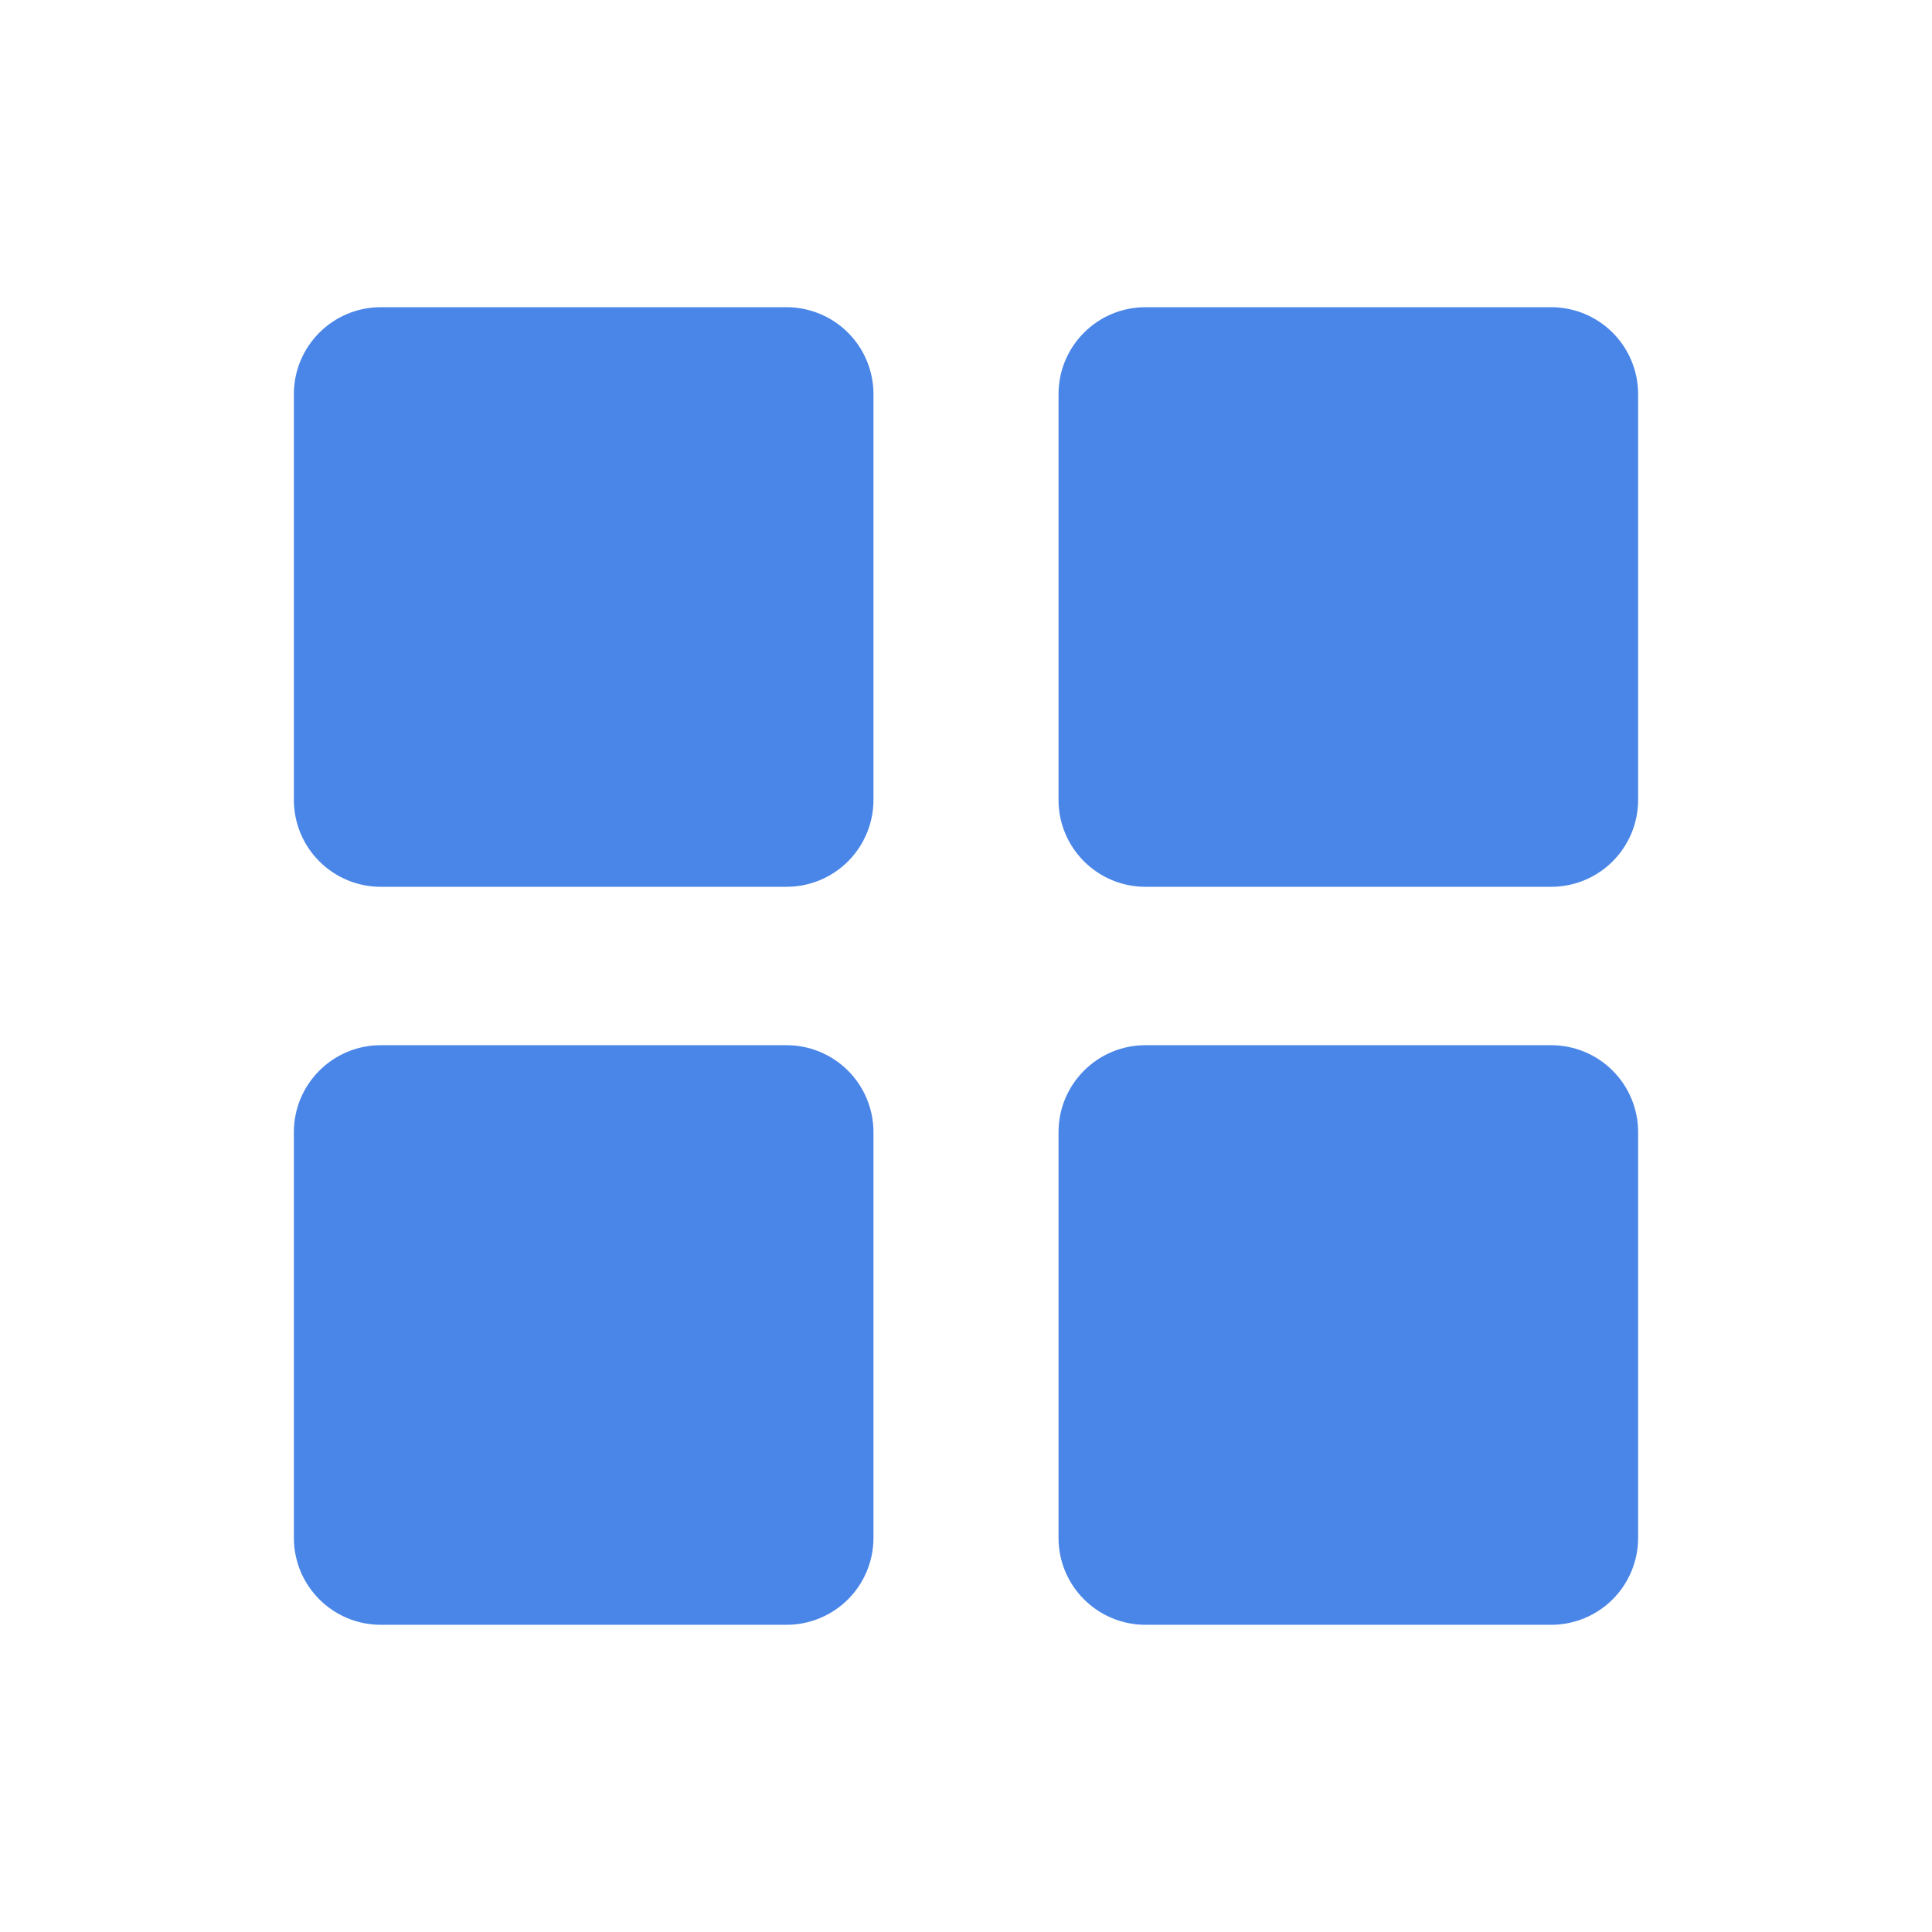
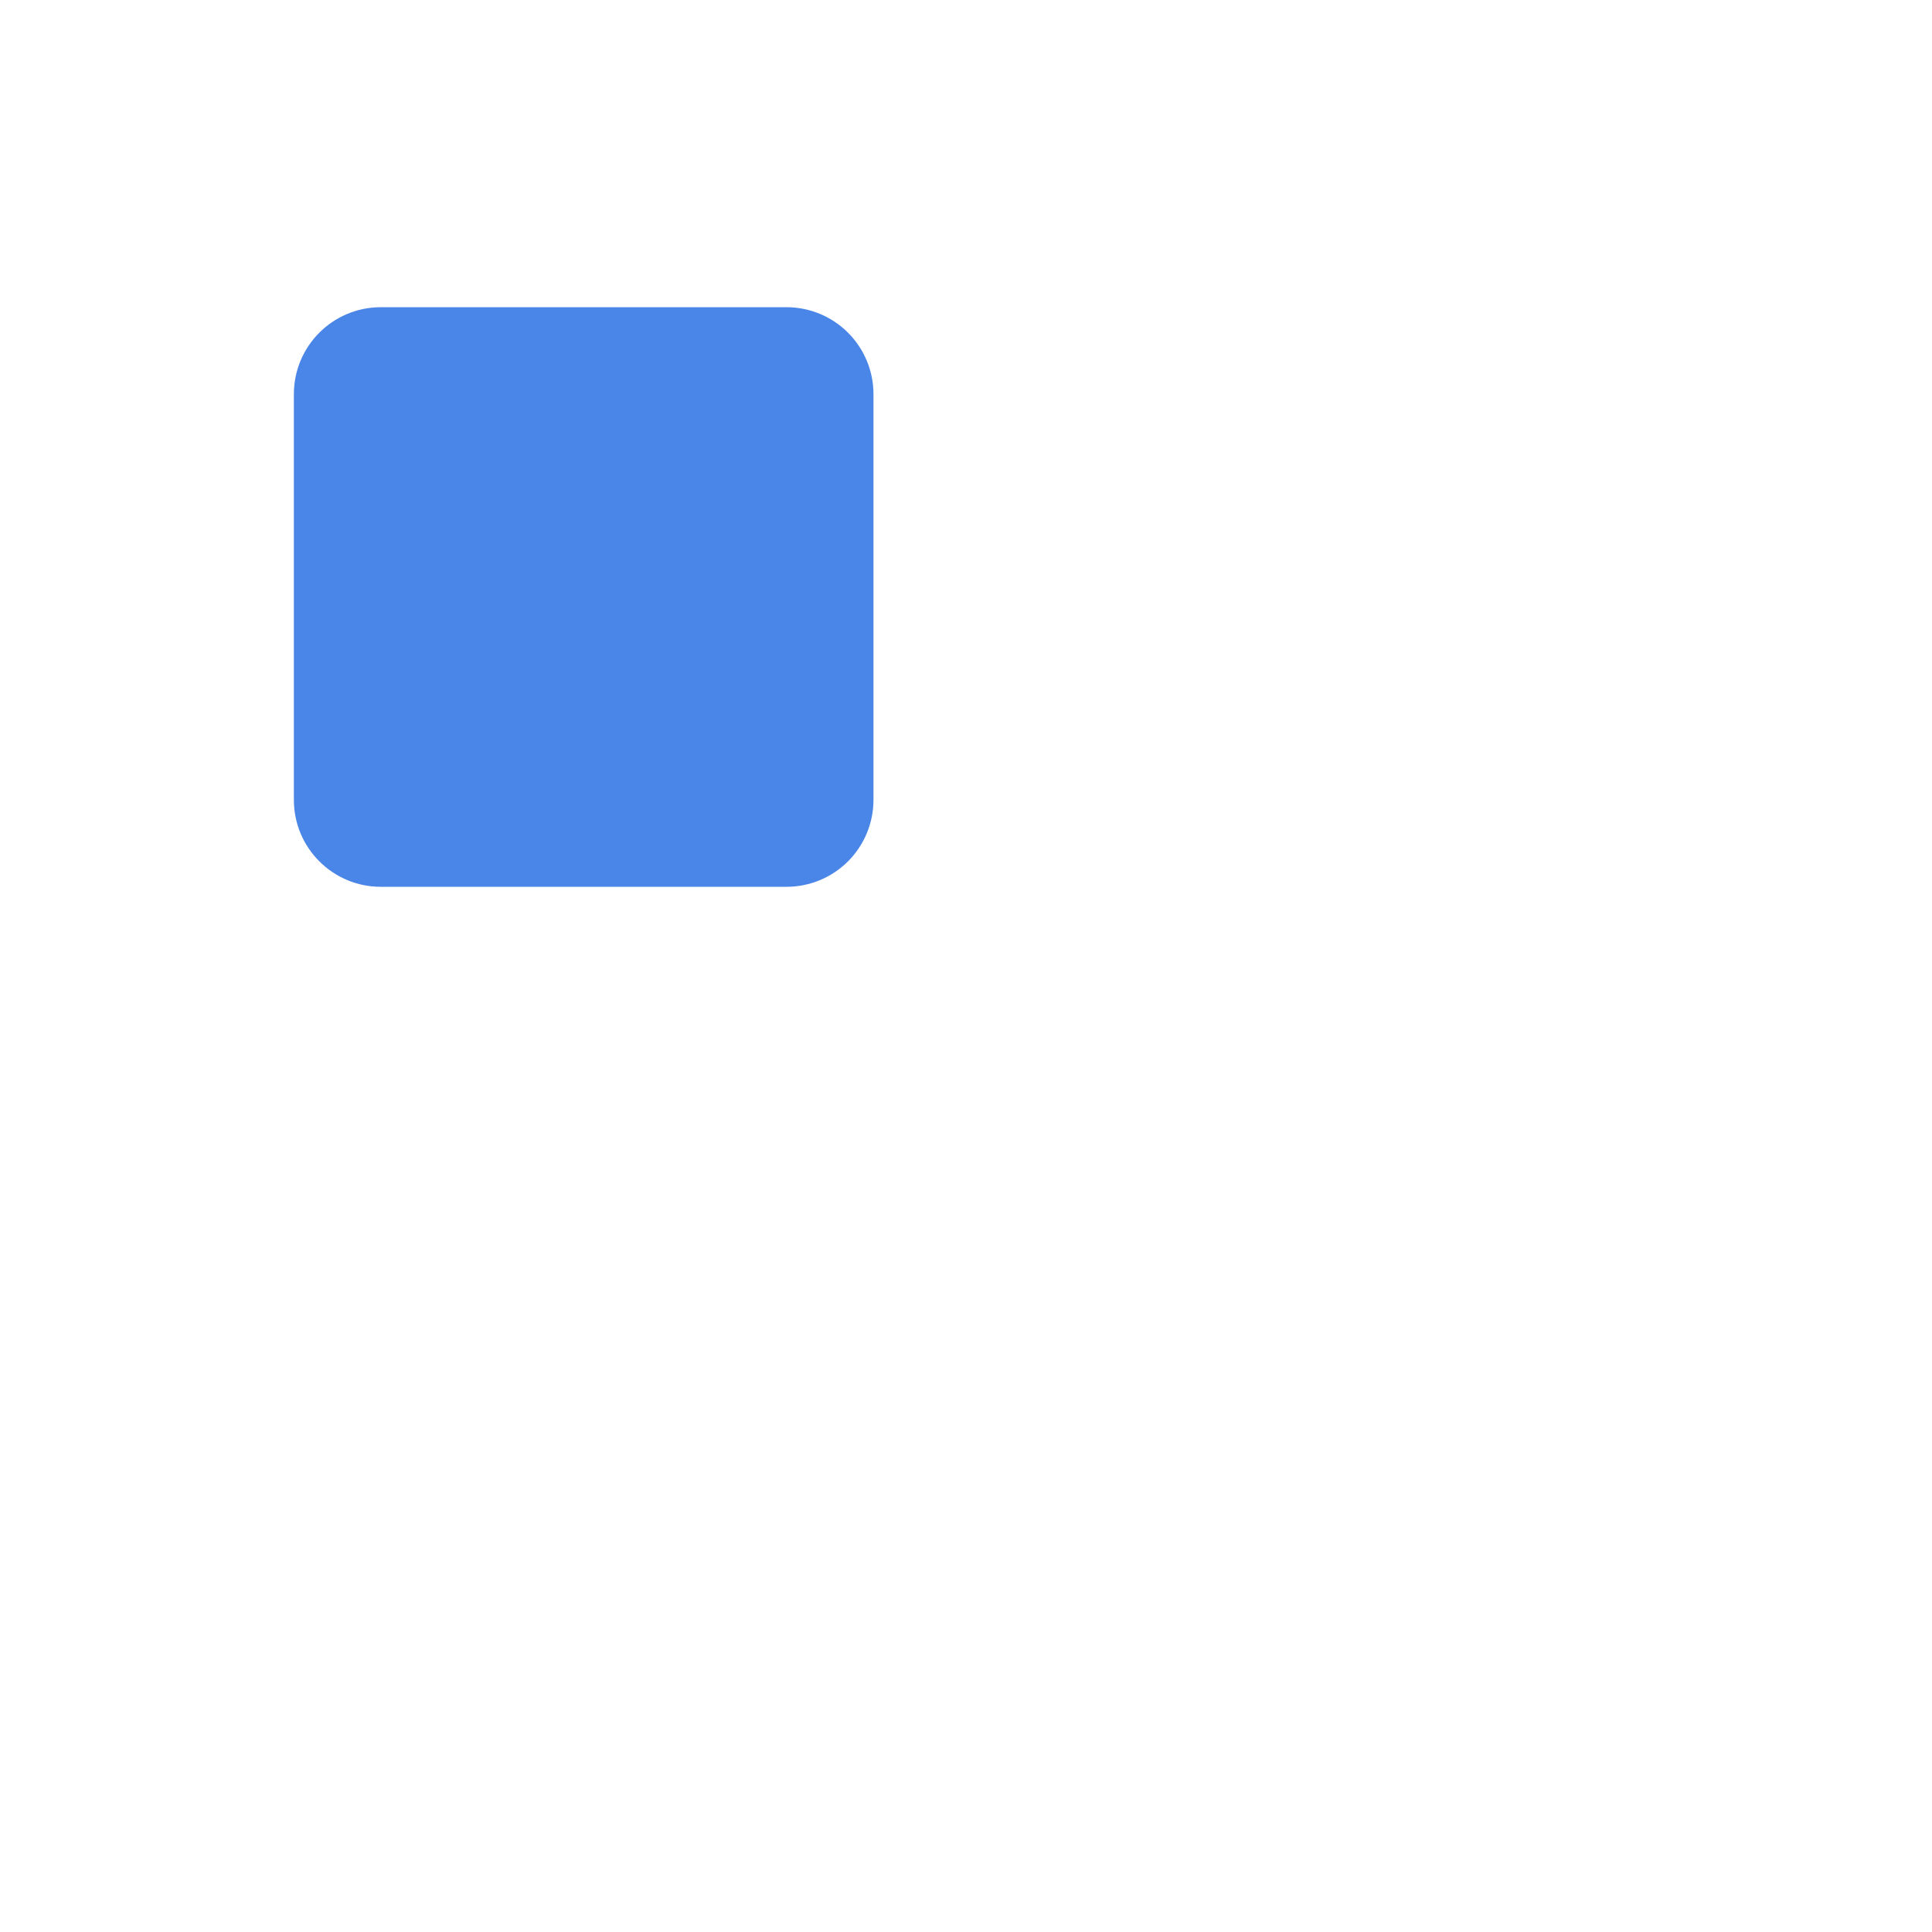
<svg xmlns="http://www.w3.org/2000/svg" style="isolation:isolate" viewBox="0 0 200 200" width="200pt" height="200pt">
  <defs>
    <clipPath id="_clipPath_EMOUdTd3kJysF3z3jthbuqL5FFw4cMO7">
      <rect width="200" height="200" />
    </clipPath>
  </defs>
  <g clip-path="url(#_clipPath_EMOUdTd3kJysF3z3jthbuqL5FFw4cMO7)">
    <clipPath id="_clipPath_9kWcwUVsQE7pFWPtGVNMPYO6DEAK2xMY">
      <path d=" M 30.422 31.802 L 90.422 31.802 L 90.422 91.802 L 30.422 91.802 L 30.422 31.802 Z " fill="rgb(255,255,255)" />
    </clipPath>
    <g clip-path="url(#_clipPath_9kWcwUVsQE7pFWPtGVNMPYO6DEAK2xMY)">
      <g>
        <clipPath id="_clipPath_X9Thh4gVqJycNffPQkdfkLxvmbPZ4bIC">
          <path d=" M 39.422 31.802 L 81.422 31.802 C 83.807 31.802 86.099 32.75 87.786 34.438 C 89.474 36.125 90.422 38.417 90.422 40.802 L 90.422 82.802 C 90.422 85.188 89.474 87.479 87.786 89.167 C 86.099 90.854 83.807 91.802 81.422 91.802 L 39.422 91.802 C 34.448 91.802 30.422 87.771 30.422 82.802 L 30.422 40.802 C 30.422 35.833 34.448 31.802 39.422 31.802 Z " fill="rgb(255,255,255)" />
        </clipPath>
        <g clip-path="url(#_clipPath_X9Thh4gVqJycNffPQkdfkLxvmbPZ4bIC)">
          <g>
            <path d=" M 30.422 31.802 L 90.422 31.802 L 90.422 91.802 L 30.422 91.802 L 30.422 31.802 Z " fill="rgb(74,134,232)" />
          </g>
        </g>
      </g>
    </g>
    <clipPath id="_clipPath_KaaUDXflmfrflrU1d0Ol4jrEOswxUZ5W">
      <path d=" M 109.578 31.802 L 169.578 31.802 L 169.578 91.802 L 109.578 91.802 L 109.578 31.802 Z " fill="rgb(255,255,255)" />
    </clipPath>
    <g clip-path="url(#_clipPath_KaaUDXflmfrflrU1d0Ol4jrEOswxUZ5W)">
      <g>
        <clipPath id="_clipPath_8aB95JL2aWCj4qDkRizcbf7Y9JUOGWLt">
-           <path d=" M 118.578 31.802 L 160.578 31.802 C 162.969 31.802 165.255 32.75 166.943 34.438 C 168.63 36.125 169.578 38.417 169.578 40.802 L 169.578 82.802 C 169.578 85.188 168.63 87.479 166.943 89.167 C 165.255 90.854 162.969 91.802 160.578 91.802 L 118.578 91.802 C 113.609 91.802 109.578 87.771 109.578 82.802 L 109.578 40.802 C 109.578 35.833 113.609 31.802 118.578 31.802 Z " fill="rgb(255,255,255)" />
-         </clipPath>
+           </clipPath>
        <g clip-path="url(#_clipPath_8aB95JL2aWCj4qDkRizcbf7Y9JUOGWLt)">
          <g>
            <path d=" M 109.578 31.802 L 169.578 31.802 L 169.578 91.802 L 109.578 91.802 L 109.578 31.802 Z " fill="rgb(74,134,232)" />
          </g>
        </g>
      </g>
    </g>
    <clipPath id="_clipPath_WT1OaZXVQO0TfpLCdxNO0o0wxrJzp4st">
-       <path d=" M 30.422 108.198 L 90.422 108.198 L 90.422 168.198 L 30.422 168.198 L 30.422 108.198 Z " fill="rgb(255,255,255)" />
-     </clipPath>
+       </clipPath>
    <g clip-path="url(#_clipPath_WT1OaZXVQO0TfpLCdxNO0o0wxrJzp4st)">
      <g>
        <clipPath id="_clipPath_woQIJDCV3wT3kyj7WsSTw9tqePSjZWNH">
          <path d=" M 39.422 108.198 L 81.422 108.198 C 83.807 108.198 86.099 109.146 87.786 110.833 C 89.474 112.521 90.422 114.813 90.422 117.198 L 90.422 159.198 C 90.422 161.583 89.474 163.875 87.786 165.563 C 86.099 167.25 83.807 168.198 81.422 168.198 L 39.422 168.198 C 34.448 168.198 30.422 164.167 30.422 159.198 L 30.422 117.198 C 30.422 112.229 34.448 108.198 39.422 108.198 Z " fill="rgb(255,255,255)" />
        </clipPath>
        <g clip-path="url(#_clipPath_woQIJDCV3wT3kyj7WsSTw9tqePSjZWNH)">
          <g>
            <path d=" M 30.422 108.198 L 90.422 108.198 L 90.422 168.198 L 30.422 168.198 L 30.422 108.198 Z " fill="rgb(74,134,232)" />
          </g>
        </g>
      </g>
    </g>
    <clipPath id="_clipPath_VTS3JSrj5RcHDJsn9k8jVJKQkqo9FNwO">
-       <path d=" M 109.578 108.198 L 169.578 108.198 L 169.578 168.198 L 109.578 168.198 L 109.578 108.198 Z " fill="rgb(255,255,255)" />
-     </clipPath>
+       </clipPath>
    <g clip-path="url(#_clipPath_VTS3JSrj5RcHDJsn9k8jVJKQkqo9FNwO)">
      <g>
        <clipPath id="_clipPath_TxqT2JXVX7PwUdjOcCrbususcZBKTbRp">
          <path d=" M 118.578 108.198 L 160.578 108.198 C 162.969 108.198 165.255 109.146 166.943 110.833 C 168.63 112.521 169.578 114.813 169.578 117.198 L 169.578 159.198 C 169.578 161.583 168.63 163.875 166.943 165.563 C 165.255 167.25 162.969 168.198 160.578 168.198 L 118.578 168.198 C 113.609 168.198 109.578 164.167 109.578 159.198 L 109.578 117.198 C 109.578 112.229 113.609 108.198 118.578 108.198 Z " fill="rgb(255,255,255)" />
        </clipPath>
        <g clip-path="url(#_clipPath_TxqT2JXVX7PwUdjOcCrbususcZBKTbRp)">
          <g>
            <path d=" M 109.578 108.198 L 169.578 108.198 L 169.578 168.198 L 109.578 168.198 L 109.578 108.198 Z " fill="rgb(74,134,232)" />
          </g>
        </g>
      </g>
    </g>
  </g>
</svg>